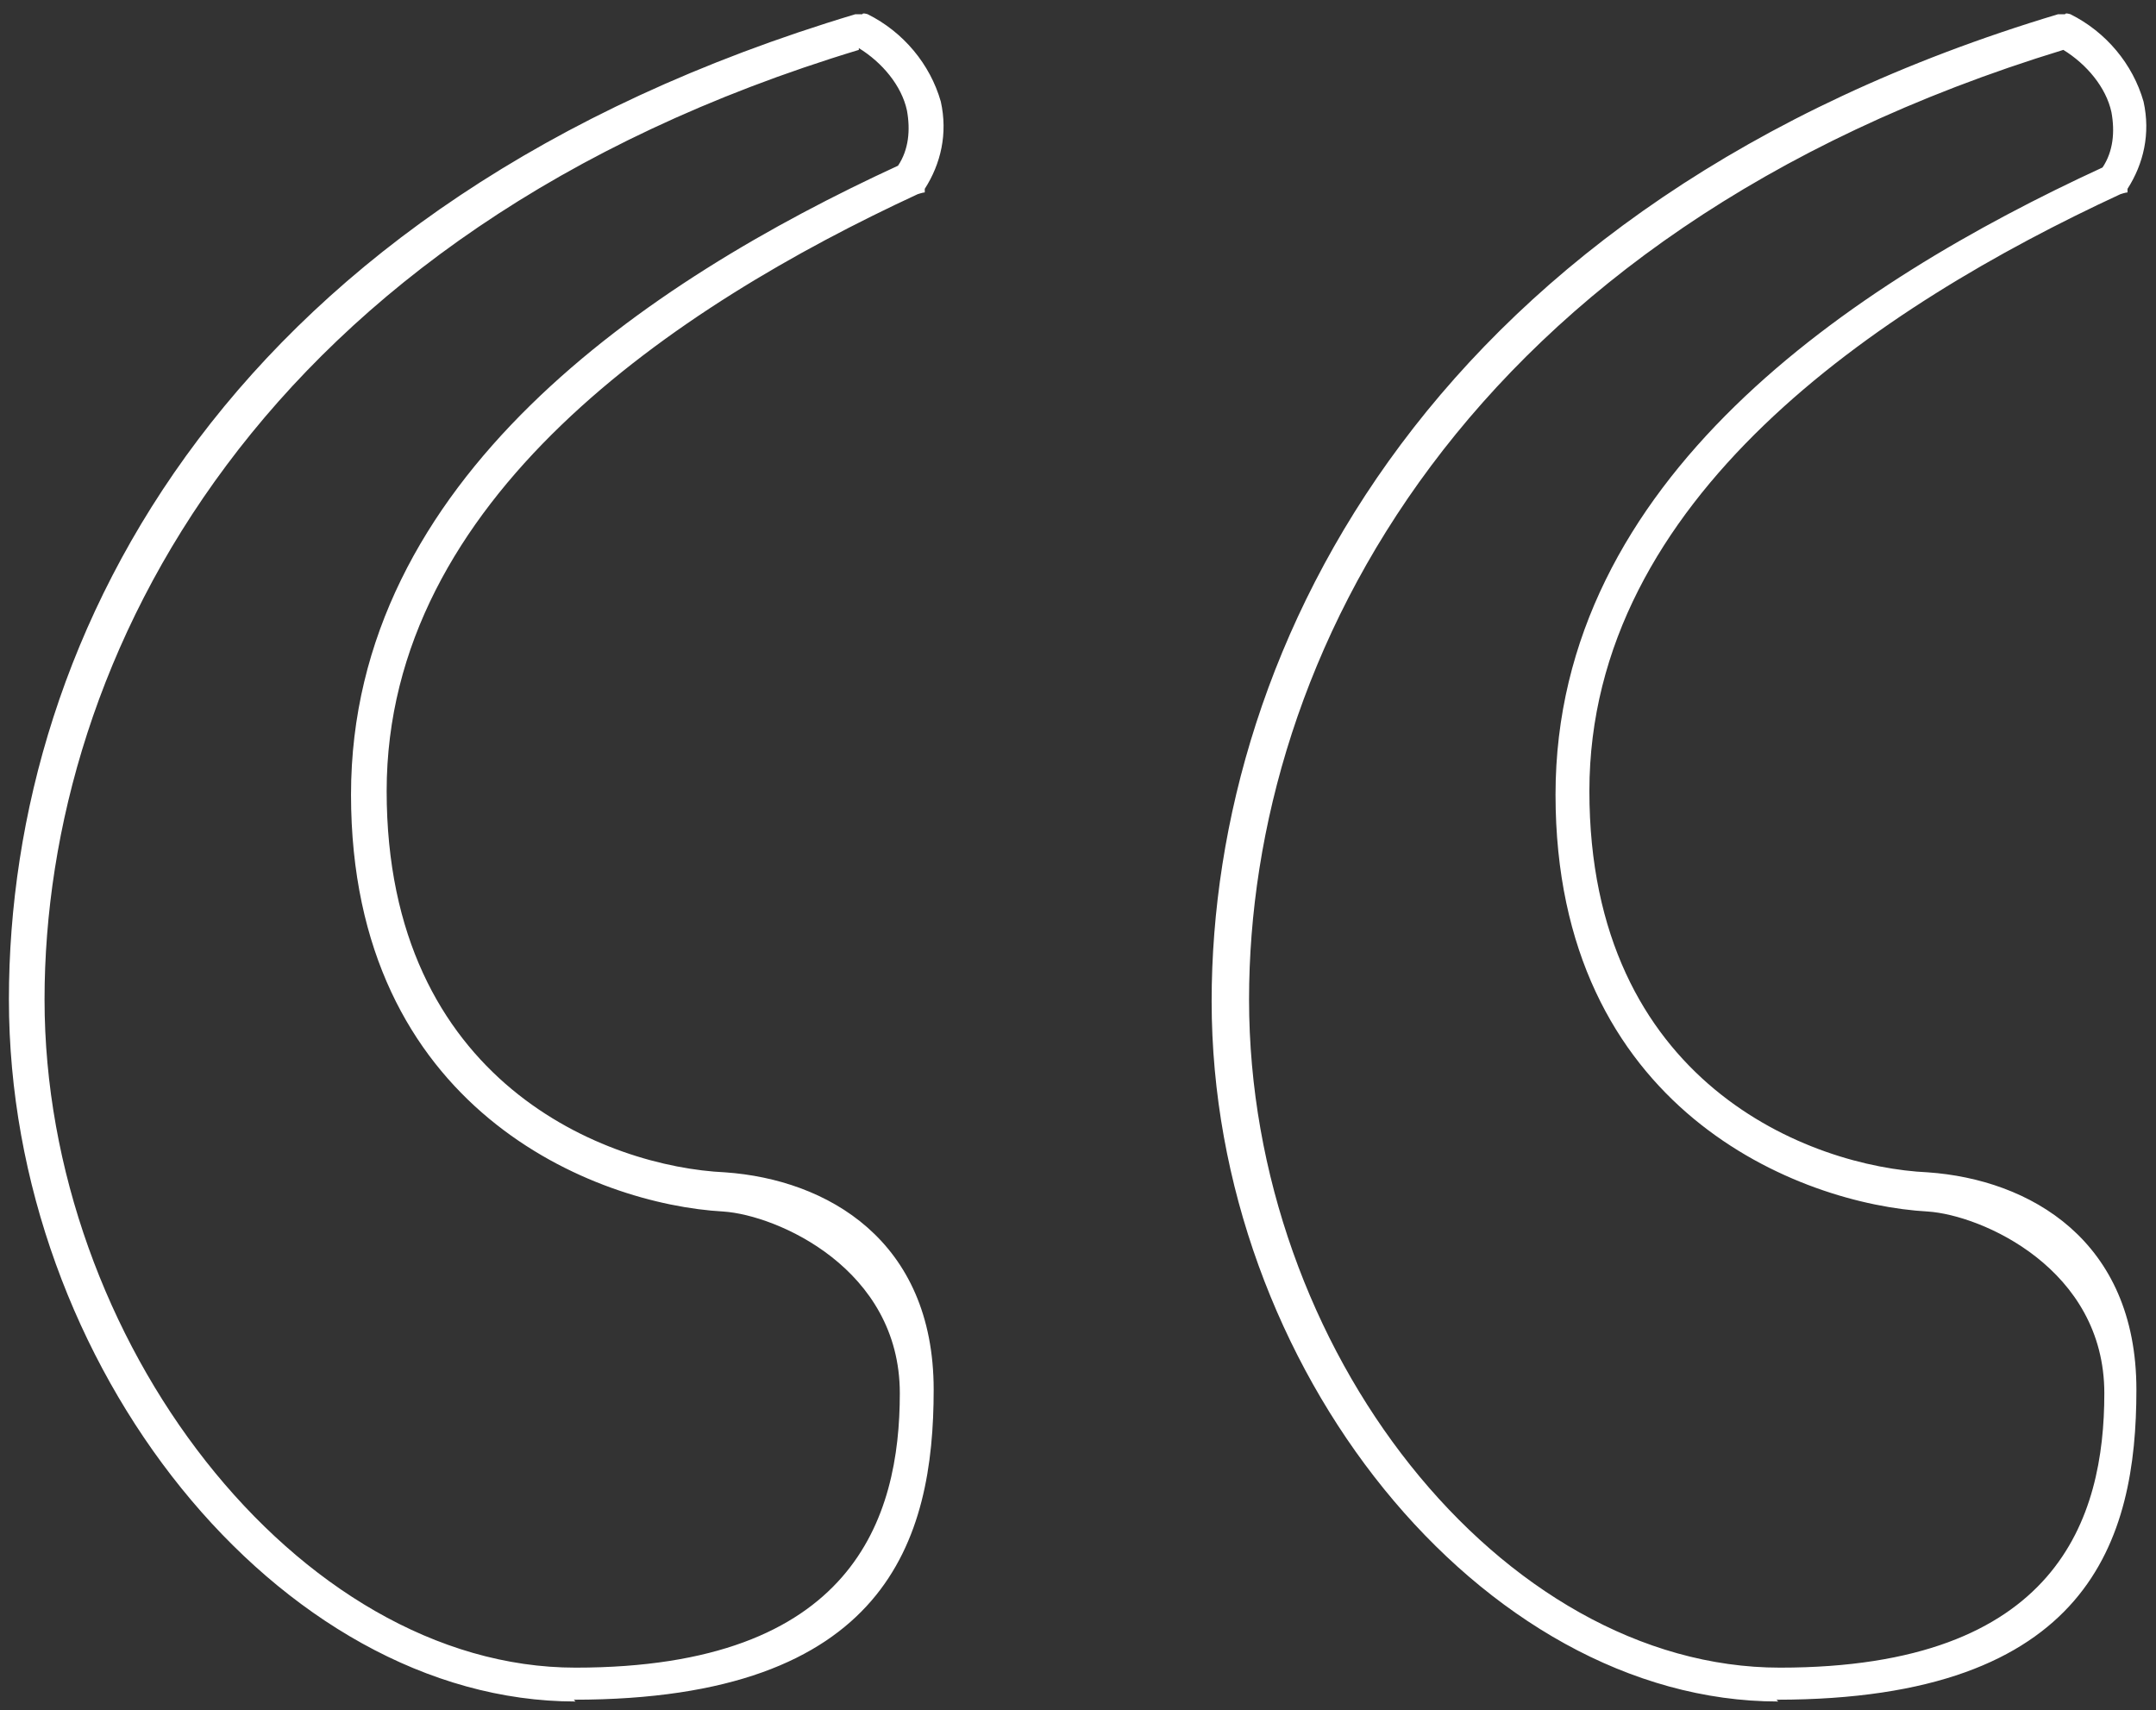
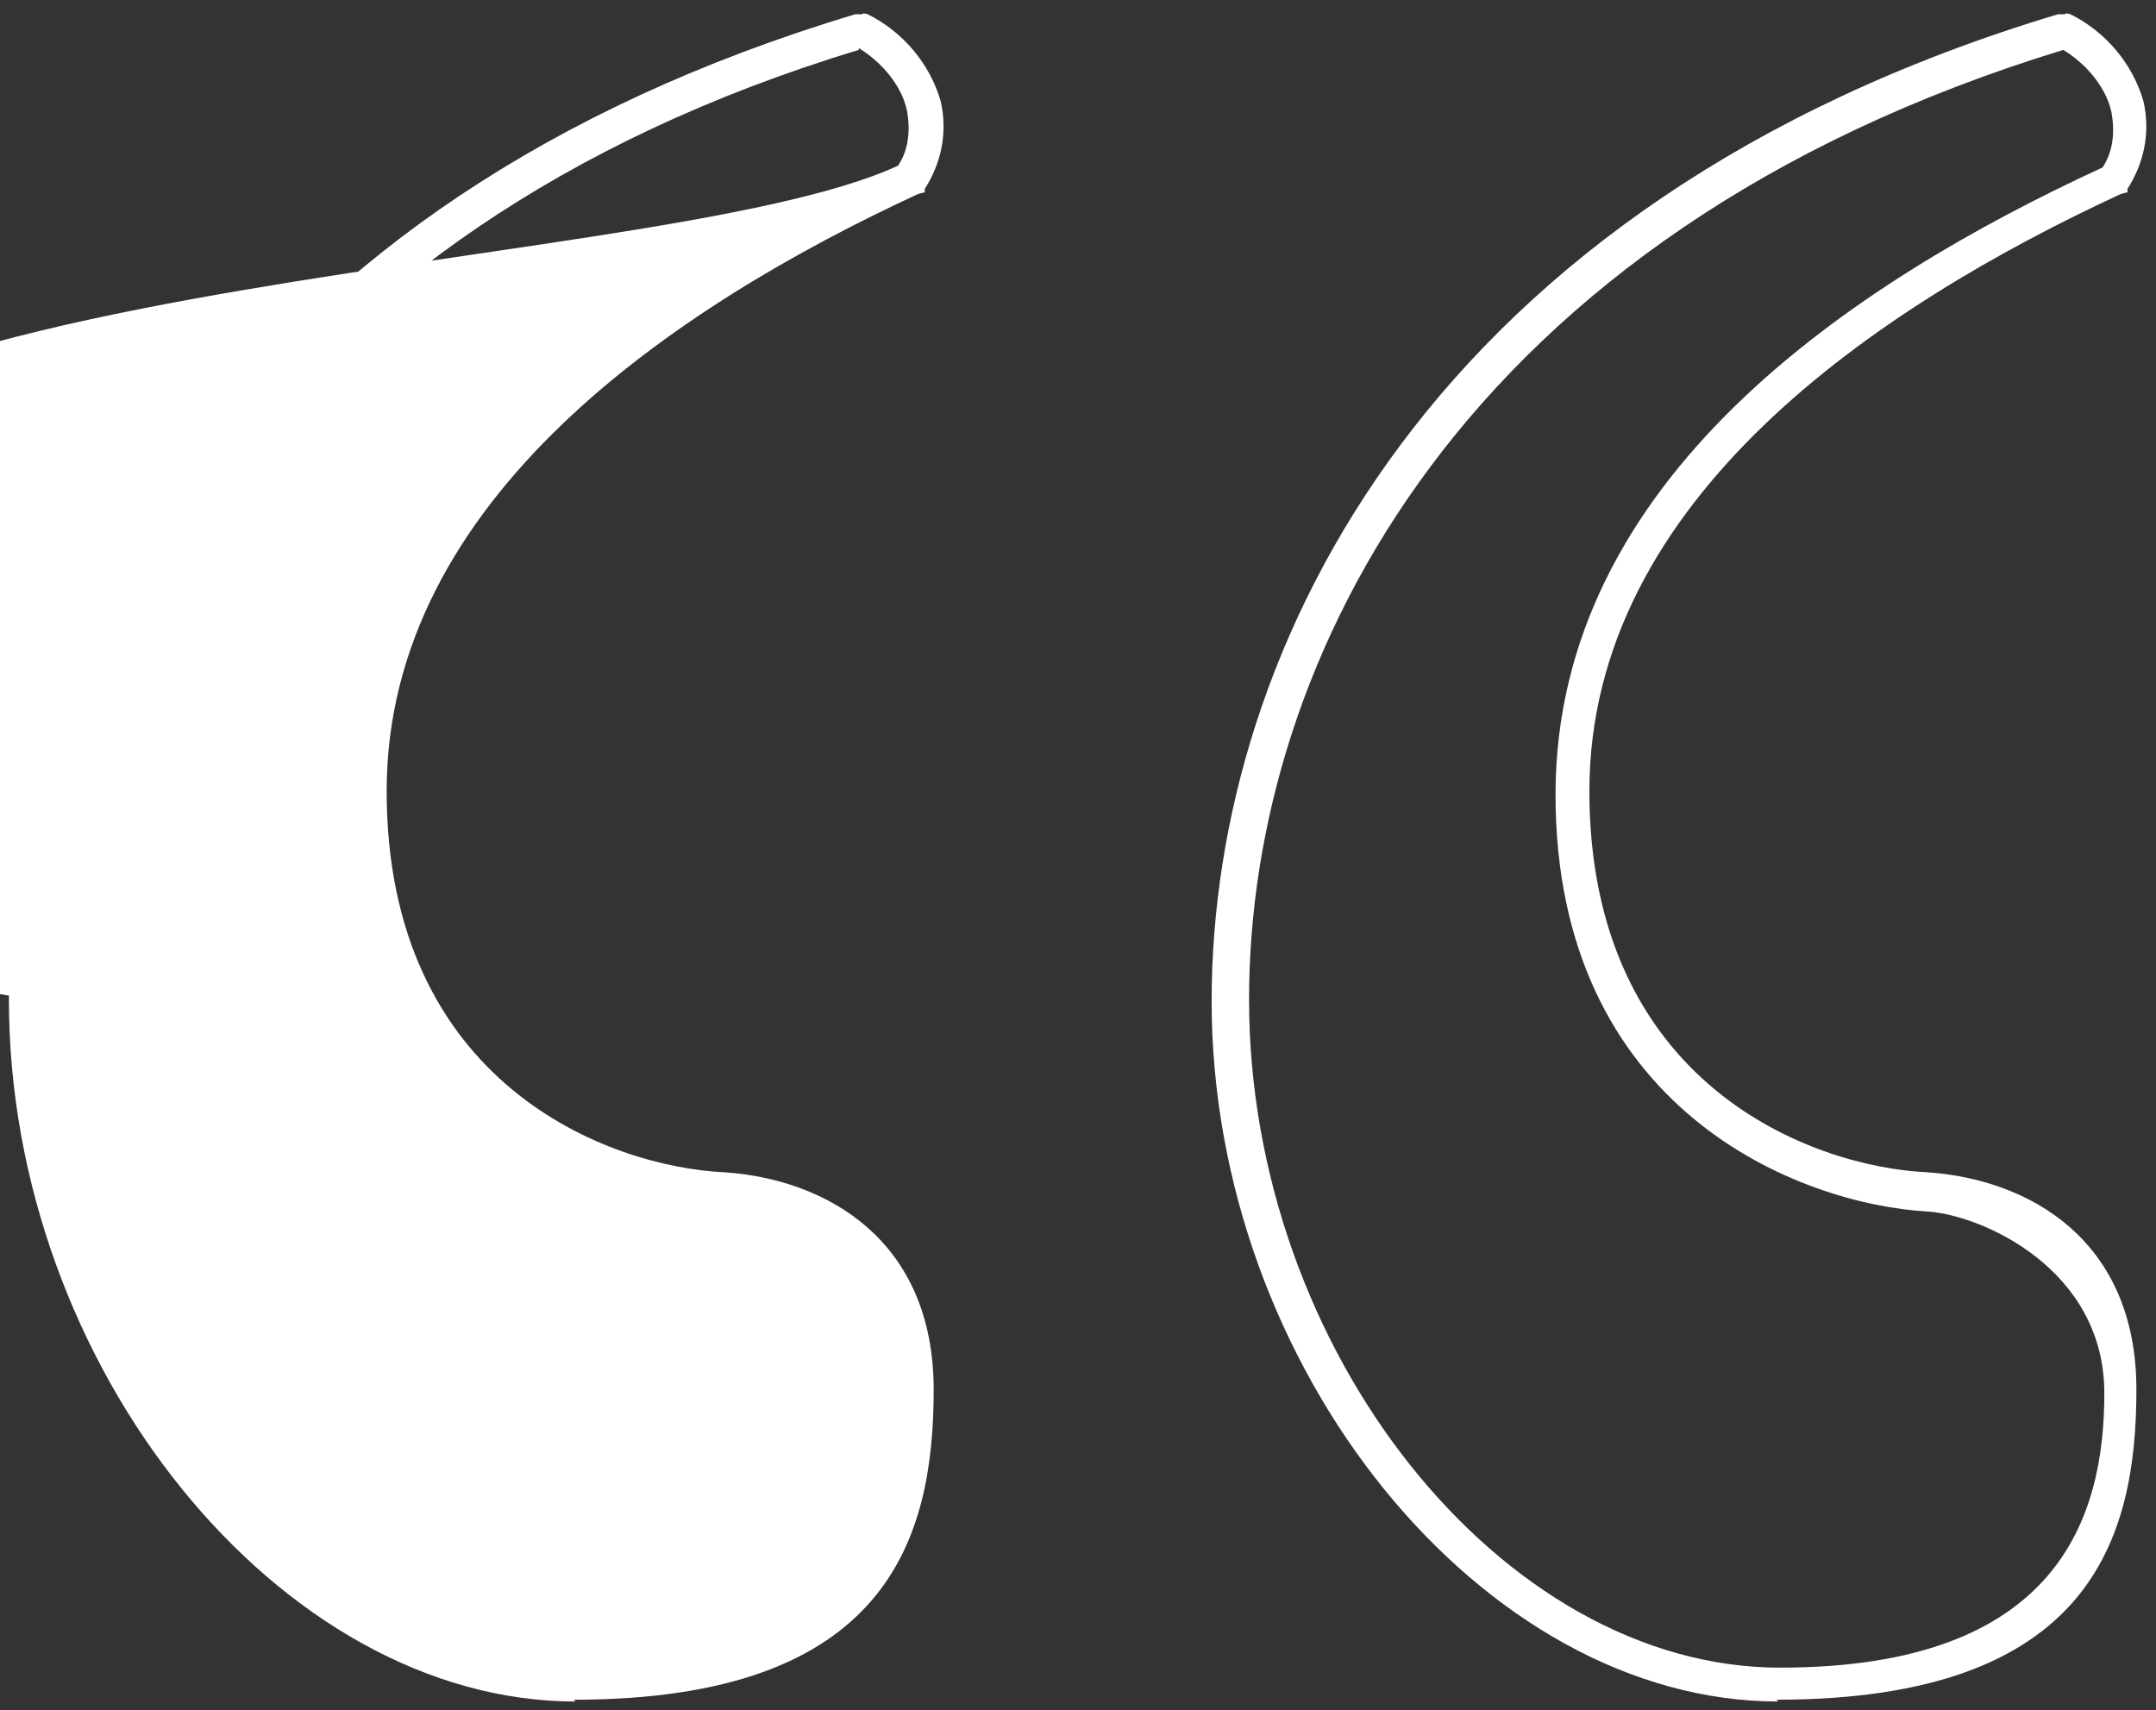
<svg xmlns="http://www.w3.org/2000/svg" id="quote-start" version="1.1" viewBox="0 0 121 96">
  <rect x="0" y="0" width="121" height="96" fill="#333333" stroke="none" />
  <defs>
    <style>
      .st0 {
        fill: #fff;
      }
    </style>
  </defs>
-   <path class="st0" d="M99.8,95.5c-16.6,0-31.8-18.7-31.8-39.3h0c0-20,12.5-44.9,47.5-55.4h.4c0-.1.3,0,.3,0,2,1,3.5,2.8,4.1,4.9.4,1.8,0,3.5-.9,4.9v.2c-.1,0-.4.1-.4.1-13.6,6.3-29.8,17.1-29.8,33.5s12.4,21.1,19,21.4c5.7.4,11.7,3.8,11.7,12.2s-2.6,17.4-20.2,17.4ZM115.8,2.8c-33.7,10.3-45.7,34.2-45.7,53.3h0c0,19.7,14.2,37.5,29.8,37.5s18.2-8.4,18.2-15.4-6.9-10-9.9-10.2c-7.2-.4-20.9-5.7-20.9-23.4s16.6-28.7,30.7-35.2c.6-.9.7-2,.5-3.1-.3-1.4-1.4-2.7-2.7-3.5ZM32.3,95.5C15.7,95.5.5,76.7.5,56.1S13,11.3,48,.8h.4c0-.1.3,0,.3,0,2,1,3.5,2.8,4.1,4.9.4,1.8,0,3.5-.9,4.9v.2c-.1,0-.4.1-.4.1-13.6,6.3-29.8,17.1-29.8,33.5s12.4,21.1,19,21.4c5.7.4,11.7,3.8,11.7,12.2s-2.6,17.4-20.2,17.4ZM48.2,2.8C14.5,13,2.5,37,2.5,56.1s14.2,37.5,29.8,37.5,18.2-8.4,18.2-15.4-6.9-10-9.9-10.2c-7.2-.4-20.9-5.7-20.9-23.4S36.3,15.8,50.4,9.3c.6-.9.7-2,.5-3.1-.3-1.4-1.4-2.7-2.7-3.5Z" />
+   <path class="st0" d="M99.8,95.5c-16.6,0-31.8-18.7-31.8-39.3h0c0-20,12.5-44.9,47.5-55.4h.4c0-.1.3,0,.3,0,2,1,3.5,2.8,4.1,4.9.4,1.8,0,3.5-.9,4.9v.2c-.1,0-.4.1-.4.1-13.6,6.3-29.8,17.1-29.8,33.5s12.4,21.1,19,21.4c5.7.4,11.7,3.8,11.7,12.2s-2.6,17.4-20.2,17.4ZM115.8,2.8c-33.7,10.3-45.7,34.2-45.7,53.3h0c0,19.7,14.2,37.5,29.8,37.5s18.2-8.4,18.2-15.4-6.9-10-9.9-10.2c-7.2-.4-20.9-5.7-20.9-23.4s16.6-28.7,30.7-35.2c.6-.9.7-2,.5-3.1-.3-1.4-1.4-2.7-2.7-3.5ZM32.3,95.5C15.7,95.5.5,76.7.5,56.1S13,11.3,48,.8h.4c0-.1.3,0,.3,0,2,1,3.5,2.8,4.1,4.9.4,1.8,0,3.5-.9,4.9v.2c-.1,0-.4.1-.4.1-13.6,6.3-29.8,17.1-29.8,33.5s12.4,21.1,19,21.4c5.7.4,11.7,3.8,11.7,12.2s-2.6,17.4-20.2,17.4ZM48.2,2.8C14.5,13,2.5,37,2.5,56.1c-7.2-.4-20.9-5.7-20.9-23.4S36.3,15.8,50.4,9.3c.6-.9.7-2,.5-3.1-.3-1.4-1.4-2.7-2.7-3.5Z" />
</svg>